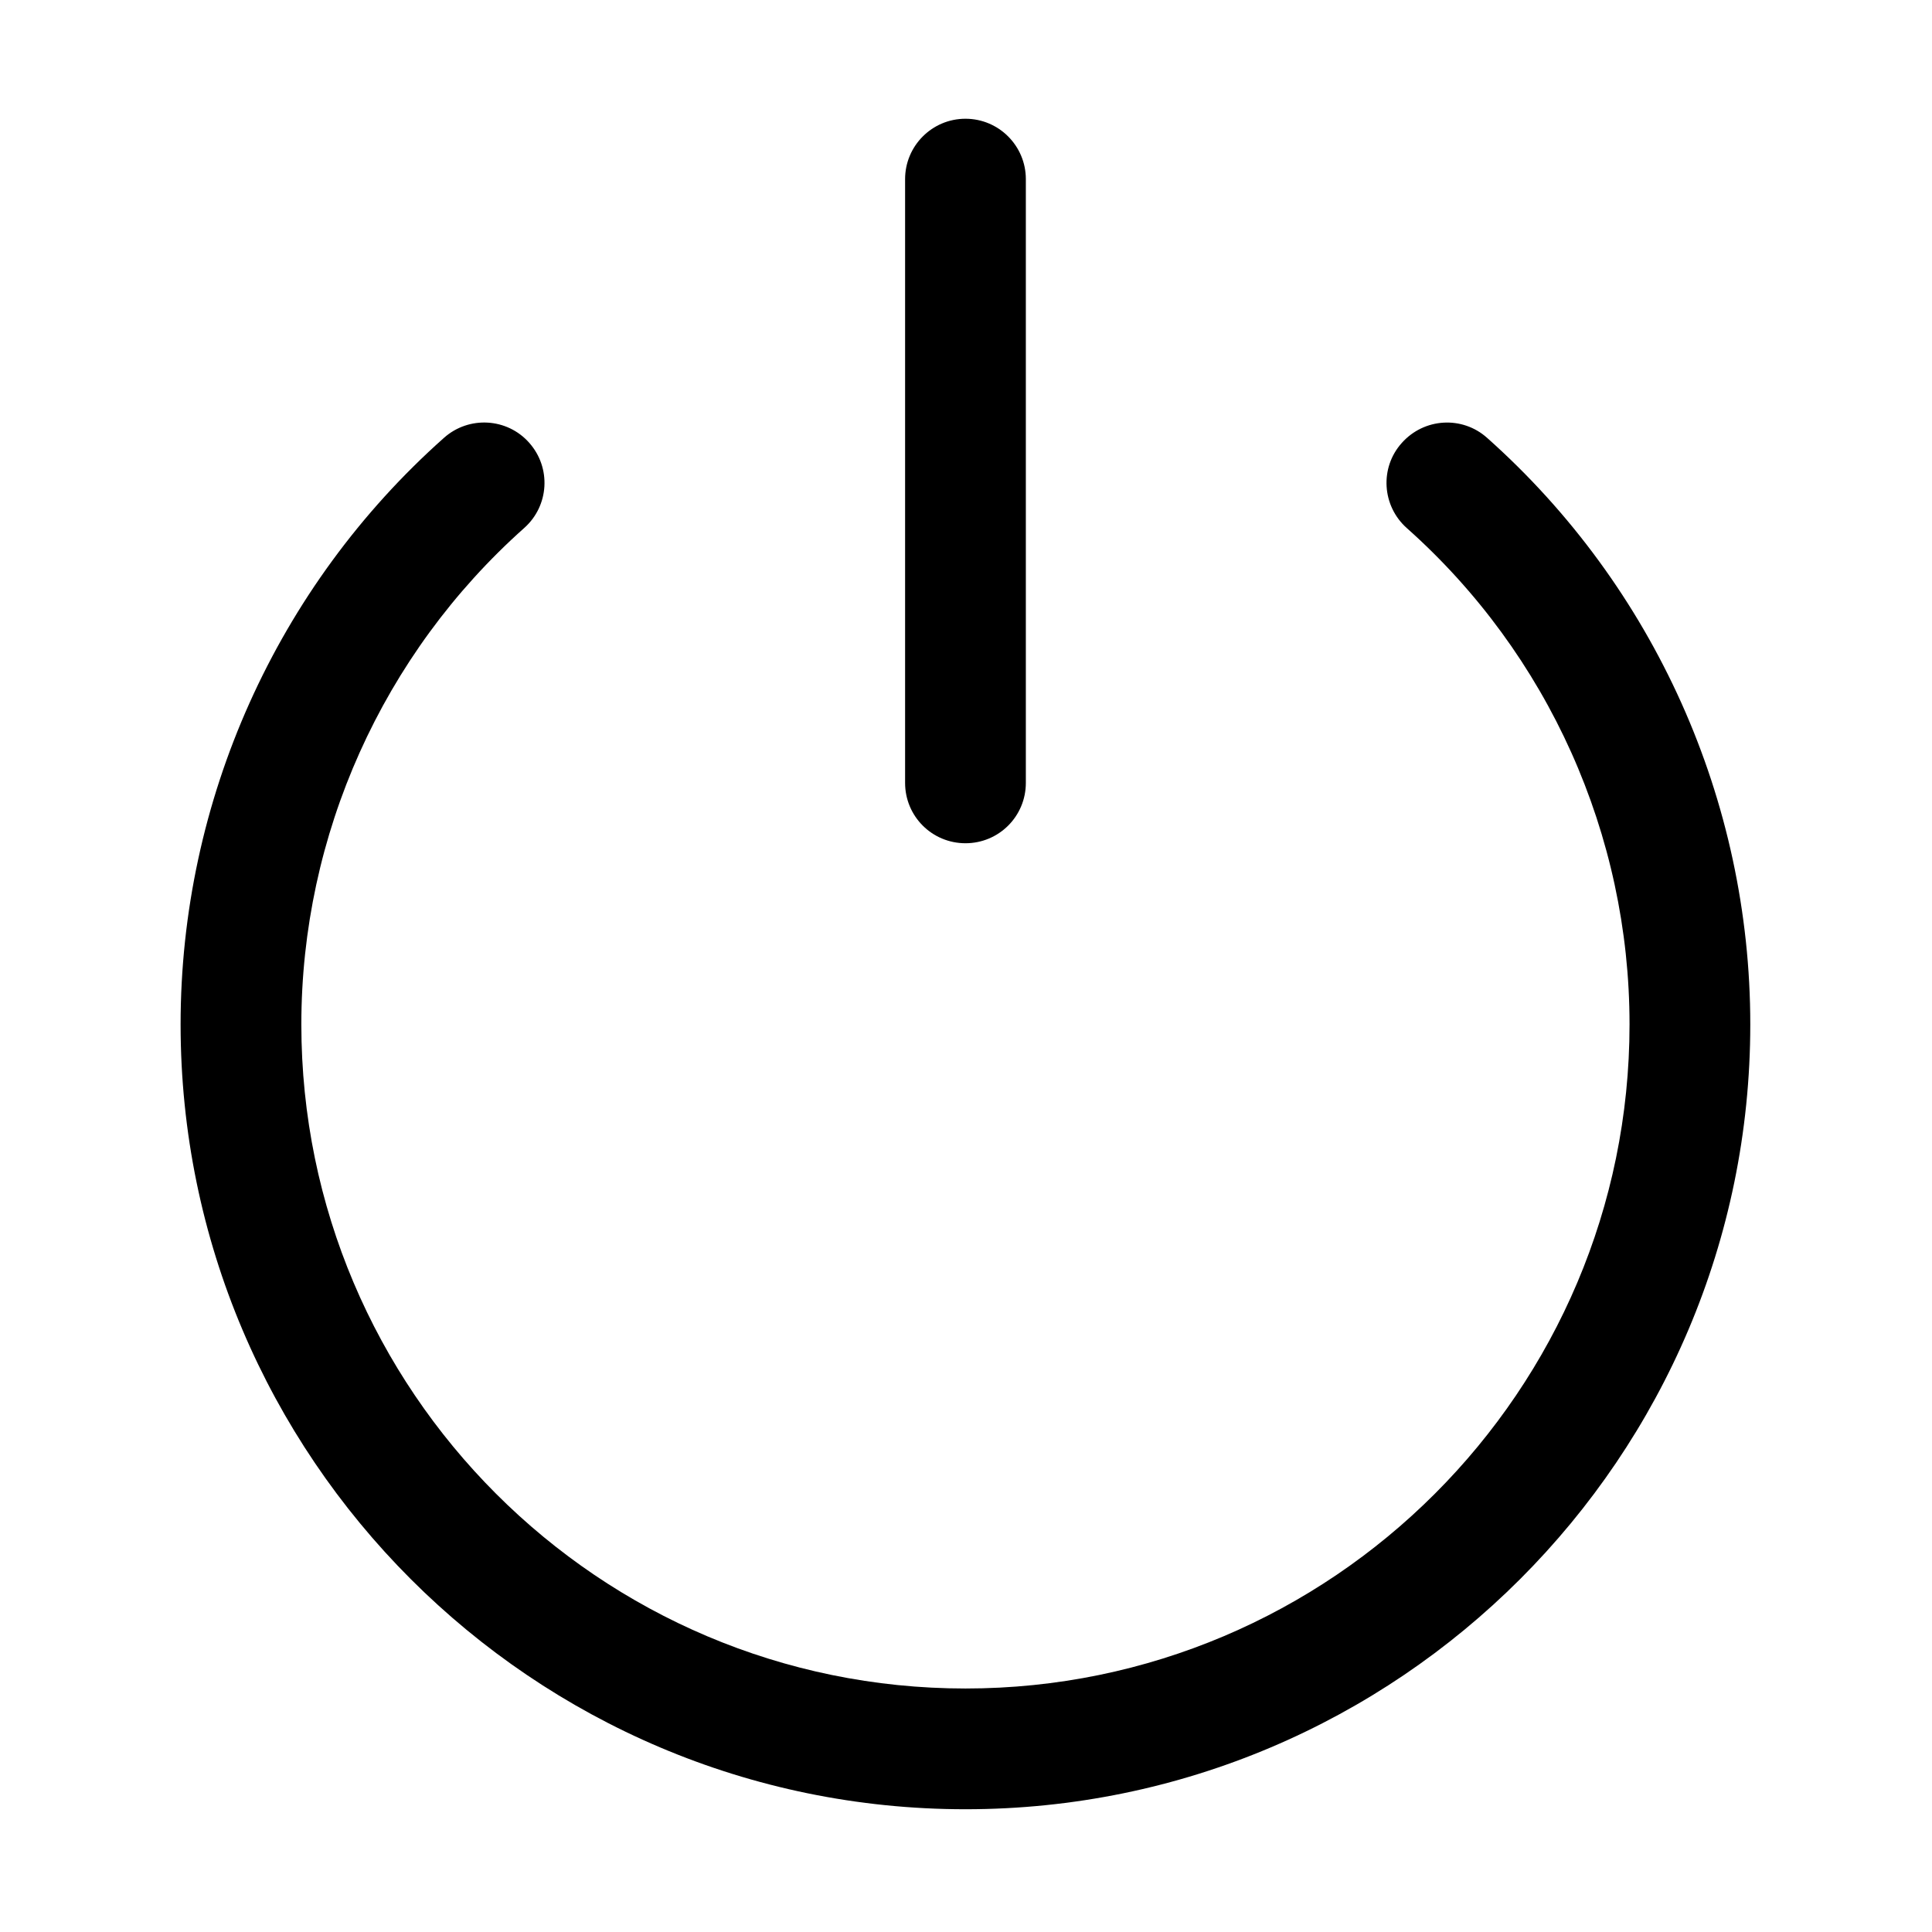
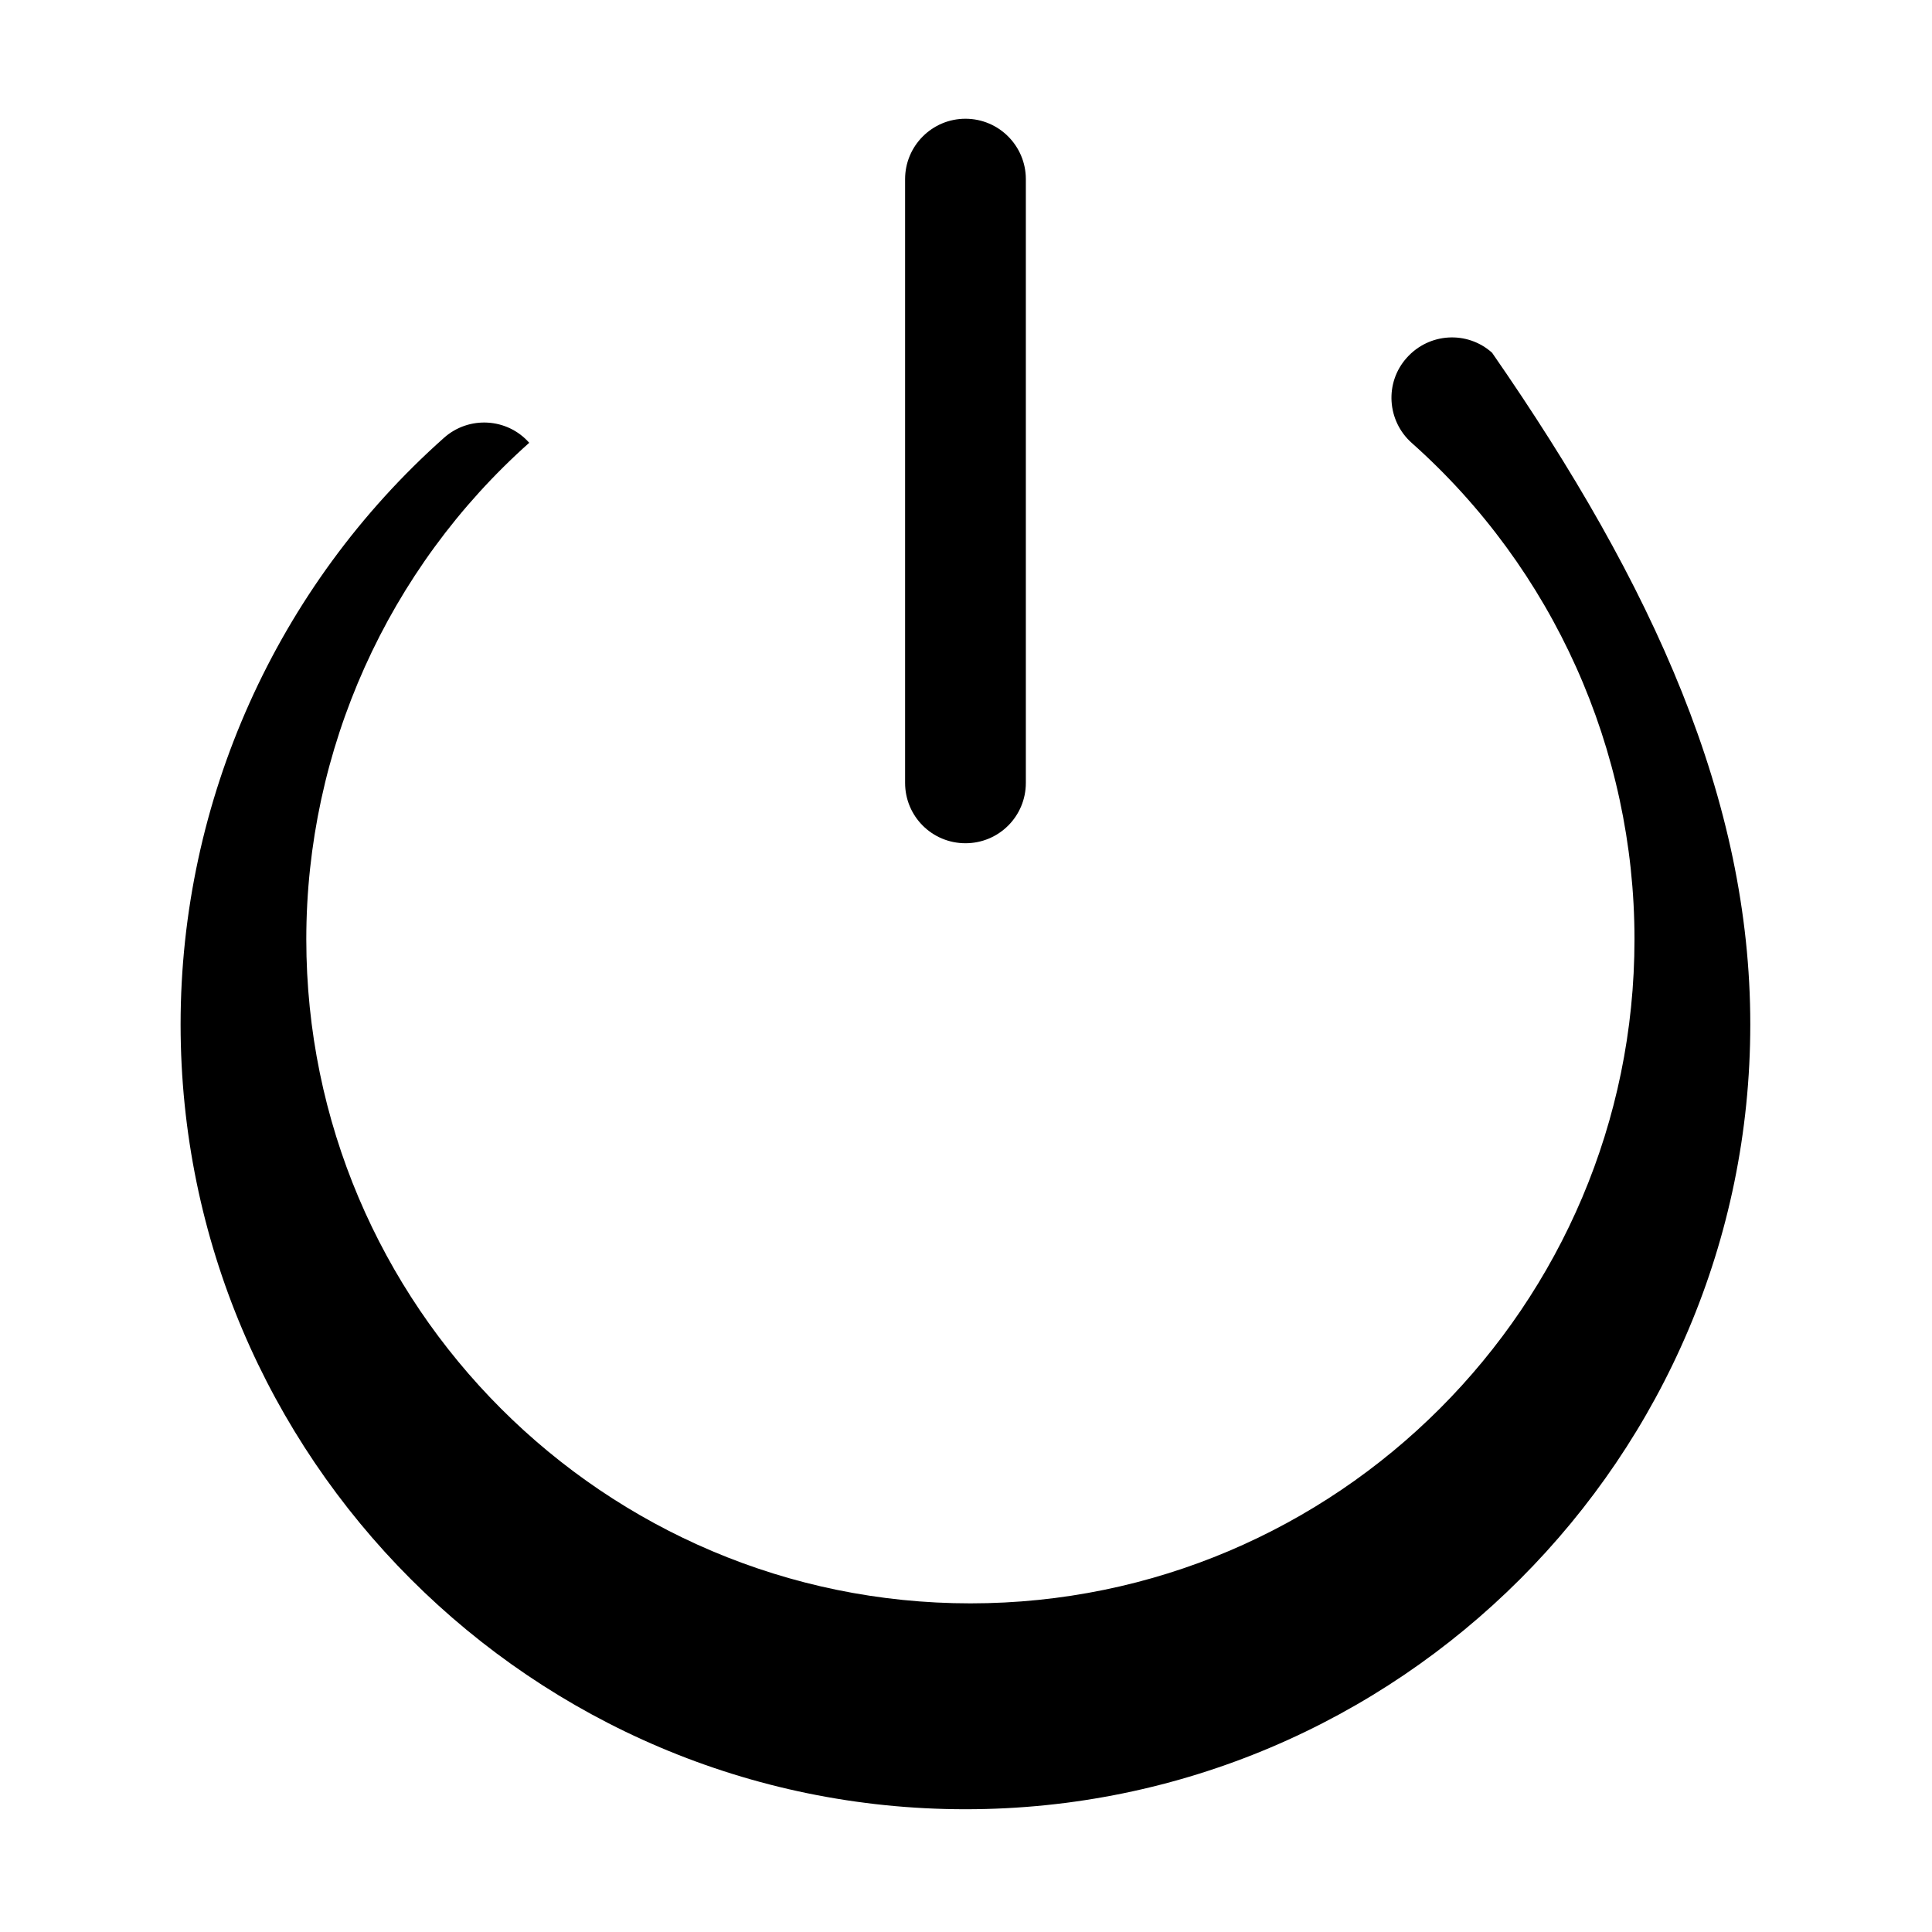
<svg xmlns="http://www.w3.org/2000/svg" version="1.1" id="Layer_1" x="0px" y="0px" width="512px" height="512px" viewBox="0 0 512 512" enable-background="new 0 0 512 512" xml:space="preserve">
-   <path d="M463.844,271.469c0,114.688-93.313,208-207.984,208c-114.688,0-208-93.313-208-208c0-59.313,25.438-116,69.797-155.438  c6.594-5.875,16.734-5.313,22.594,1.313c5.875,6.625,5.281,16.688-1.313,22.563c-37.547,33.438-59.078,81.375-59.078,131.563  c0,97.063,78.953,176,176,176s175.984-78.938,175.984-176c0-50.188-21.5-98.125-59-131.5c-6.625-5.875-7.25-16-1.375-22.563  c5.938-6.688,16.063-7.25,22.625-1.375C438.406,155.469,463.844,212.156,463.844,271.469z M255.859,223.469c8.844,0,16-7.125,16-16  v-160c0-8.813-7.156-16-16-16s-16,7.188-16,16v160C239.859,216.344,247.016,223.469,255.859,223.469z" />
+   <path d="M463.844,271.469c0,114.688-93.313,208-207.984,208c-114.688,0-208-93.313-208-208c0-59.313,25.438-116,69.797-155.438  c6.594-5.875,16.734-5.313,22.594,1.313c-37.547,33.438-59.078,81.375-59.078,131.563  c0,97.063,78.953,176,176,176s175.984-78.938,175.984-176c0-50.188-21.5-98.125-59-131.5c-6.625-5.875-7.25-16-1.375-22.563  c5.938-6.688,16.063-7.25,22.625-1.375C438.406,155.469,463.844,212.156,463.844,271.469z M255.859,223.469c8.844,0,16-7.125,16-16  v-160c0-8.813-7.156-16-16-16s-16,7.188-16,16v160C239.859,216.344,247.016,223.469,255.859,223.469z" />
</svg>